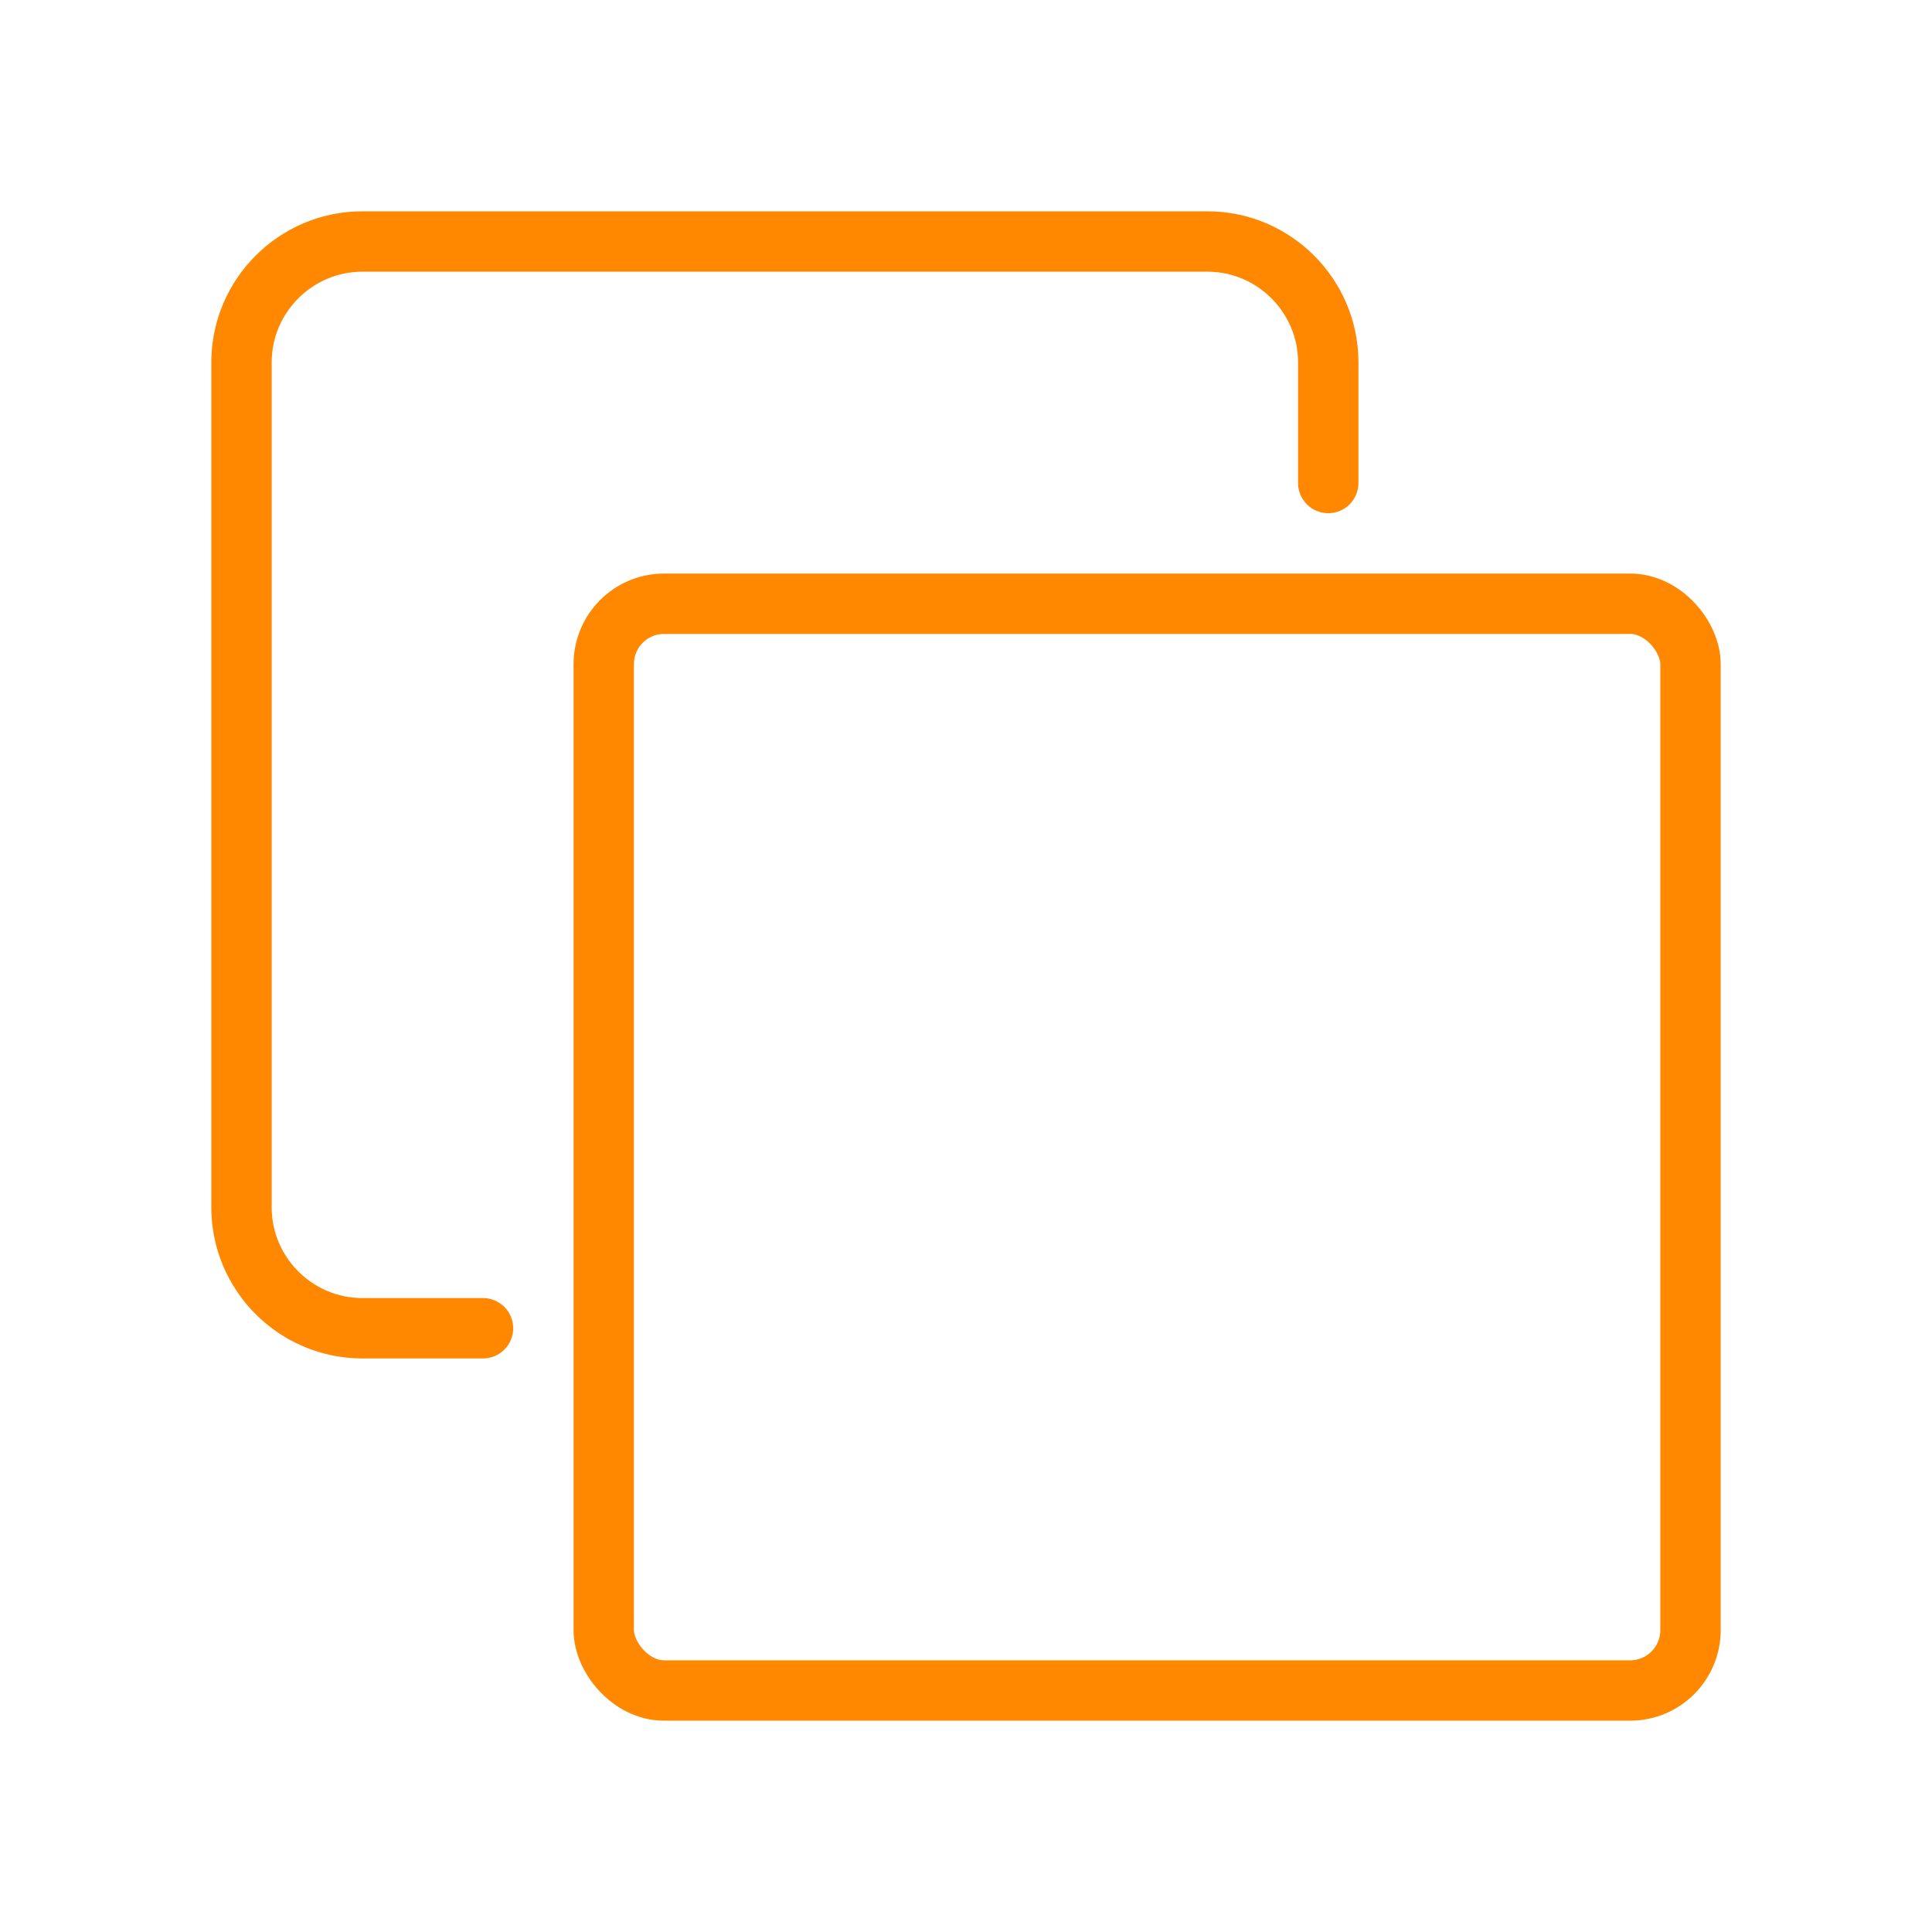
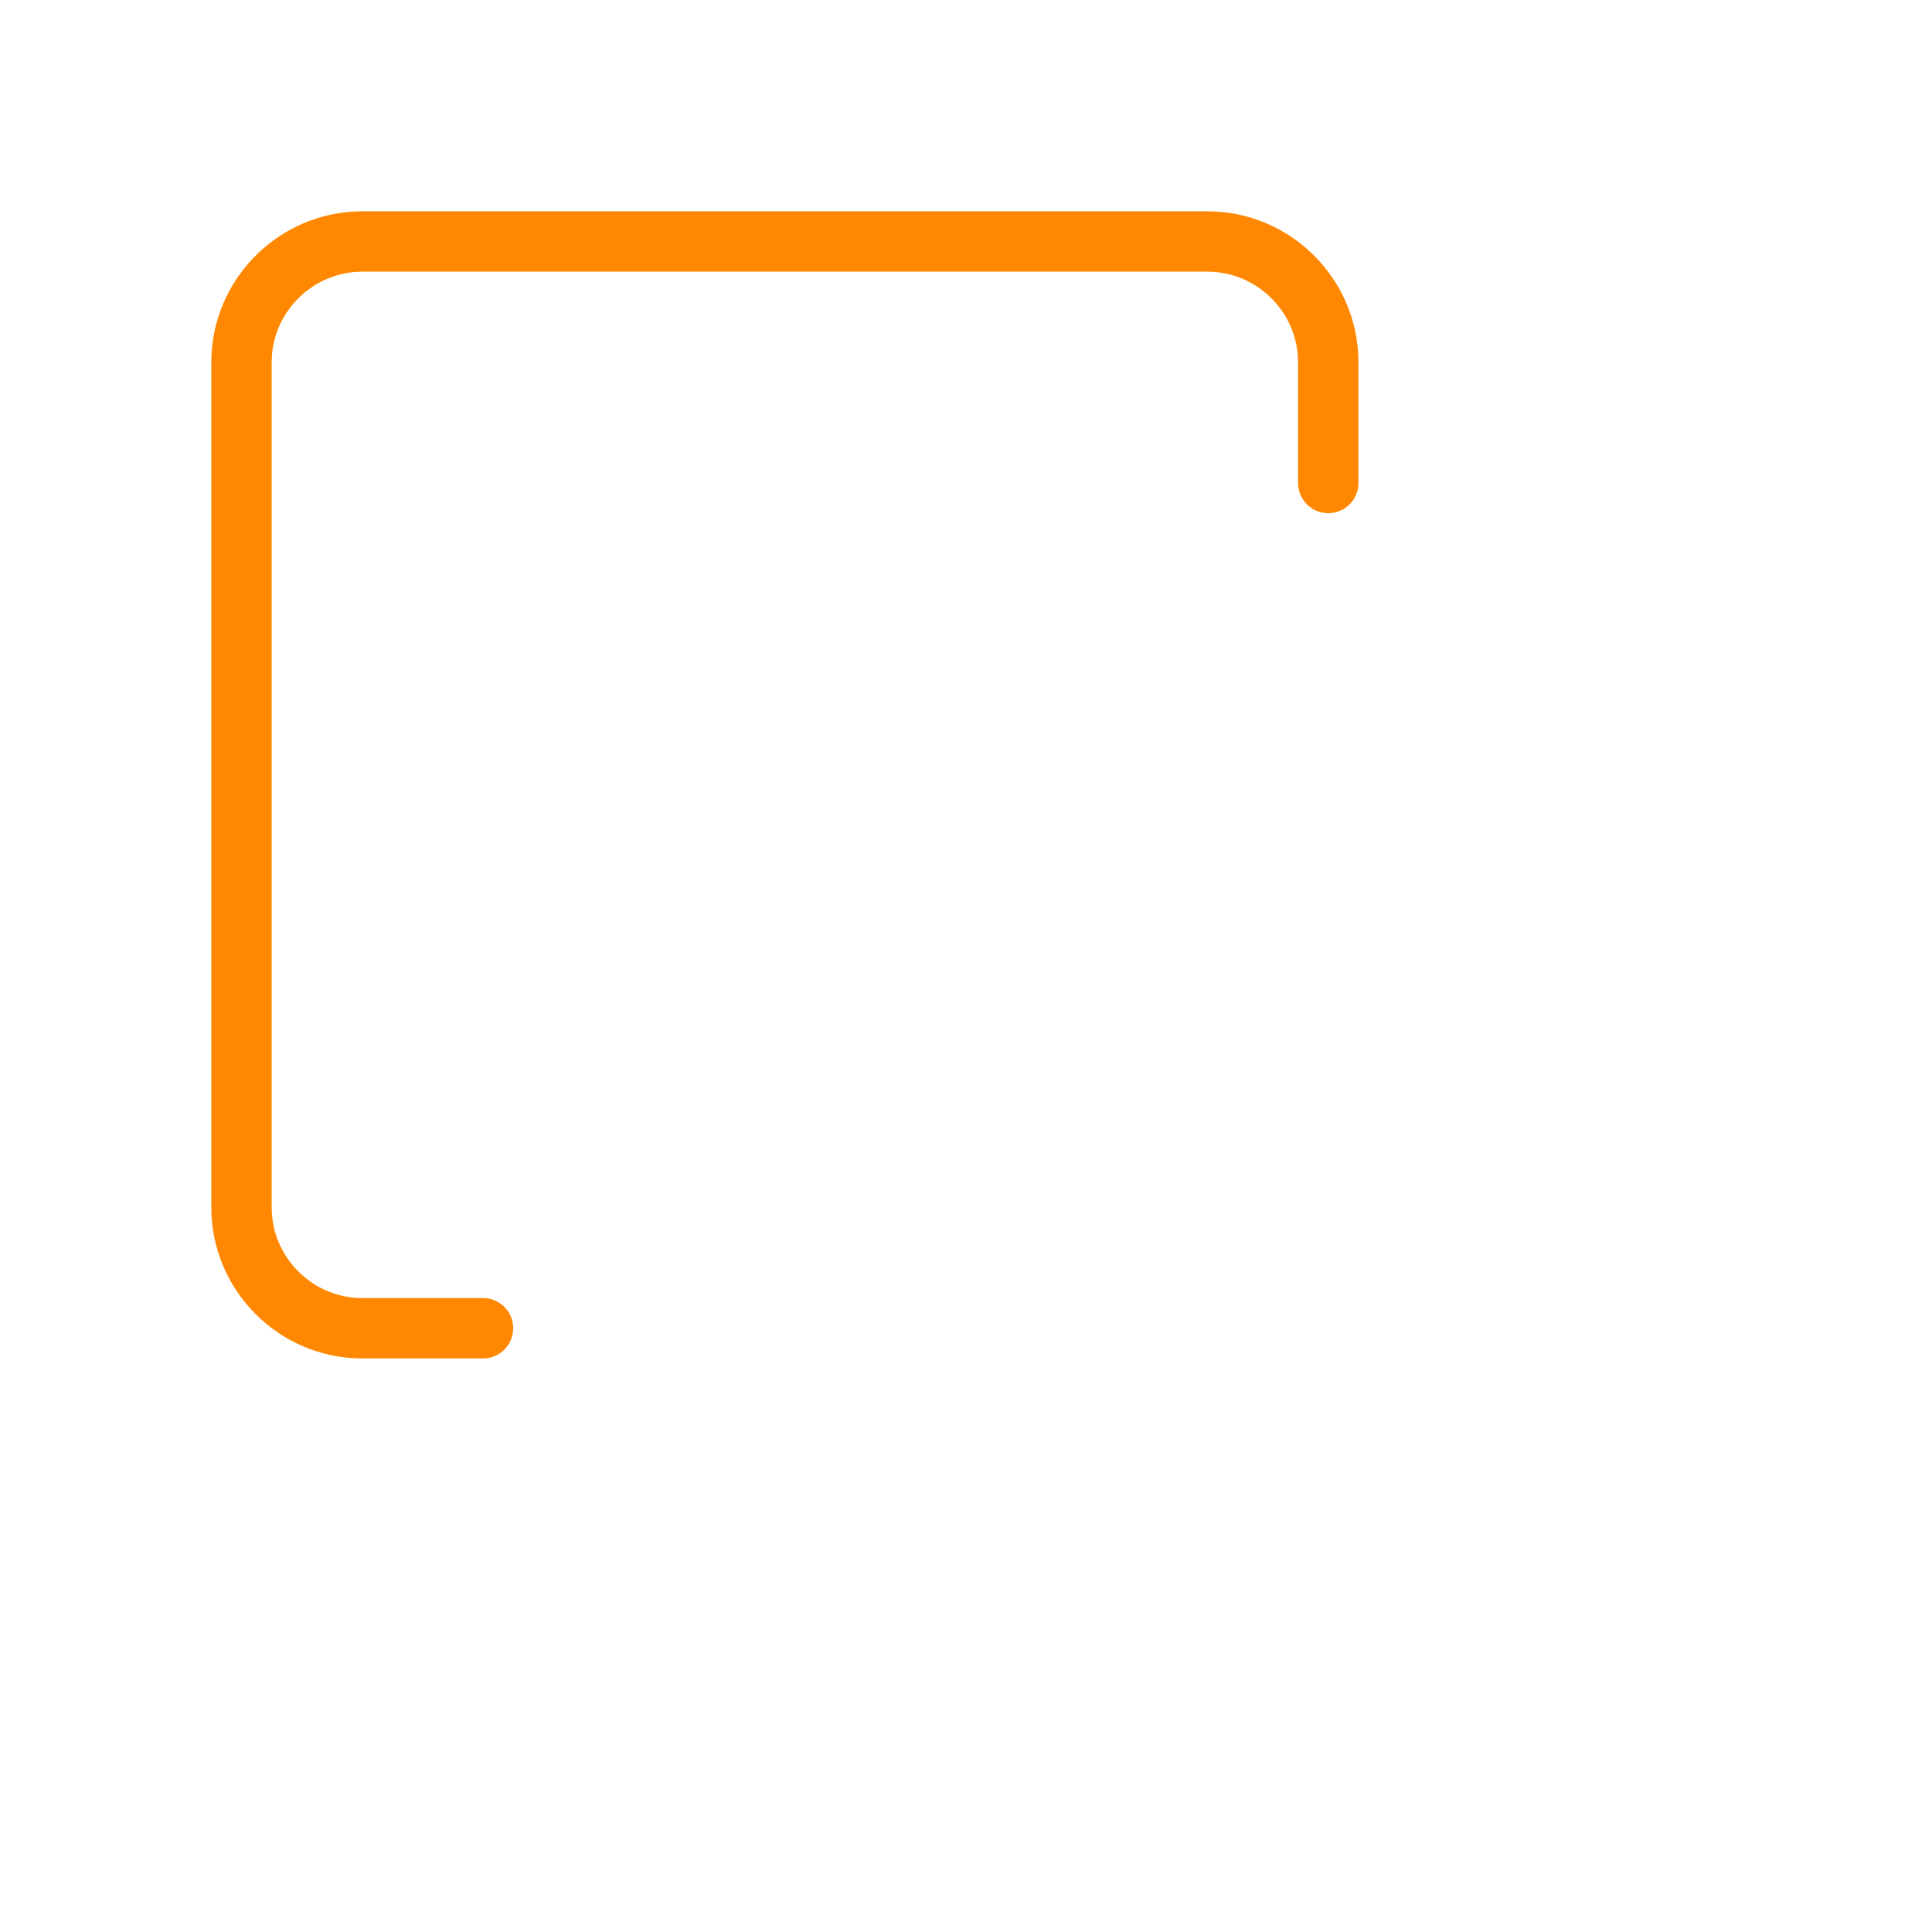
<svg xmlns="http://www.w3.org/2000/svg" viewBox="0 0 64 64" fill="none">
  <defs>
    <filter id="neon-glow" x="-50%" y="-50%" width="200%" height="200%">
      <feGaussianBlur in="SourceGraphic" stdDeviation="3" result="blur" />
      <feMerge>
        <feMergeNode in="blur" />
        <feMergeNode in="SourceGraphic" />
      </feMerge>
    </filter>
  </defs>
-   <rect x="20" y="20" width="36" height="36" rx="2" stroke="#ff8800" stroke-width="2" filter="url(#neon-glow)" />
  <path d="M16 44H12C9.8 44 8 42.2 8 40V12C8 9.8 9.8 8 12 8H40C42.2 8 44 9.8 44 12V16" stroke="#ff8800" stroke-width="2" stroke-linecap="round" filter="url(#neon-glow)" />
</svg>